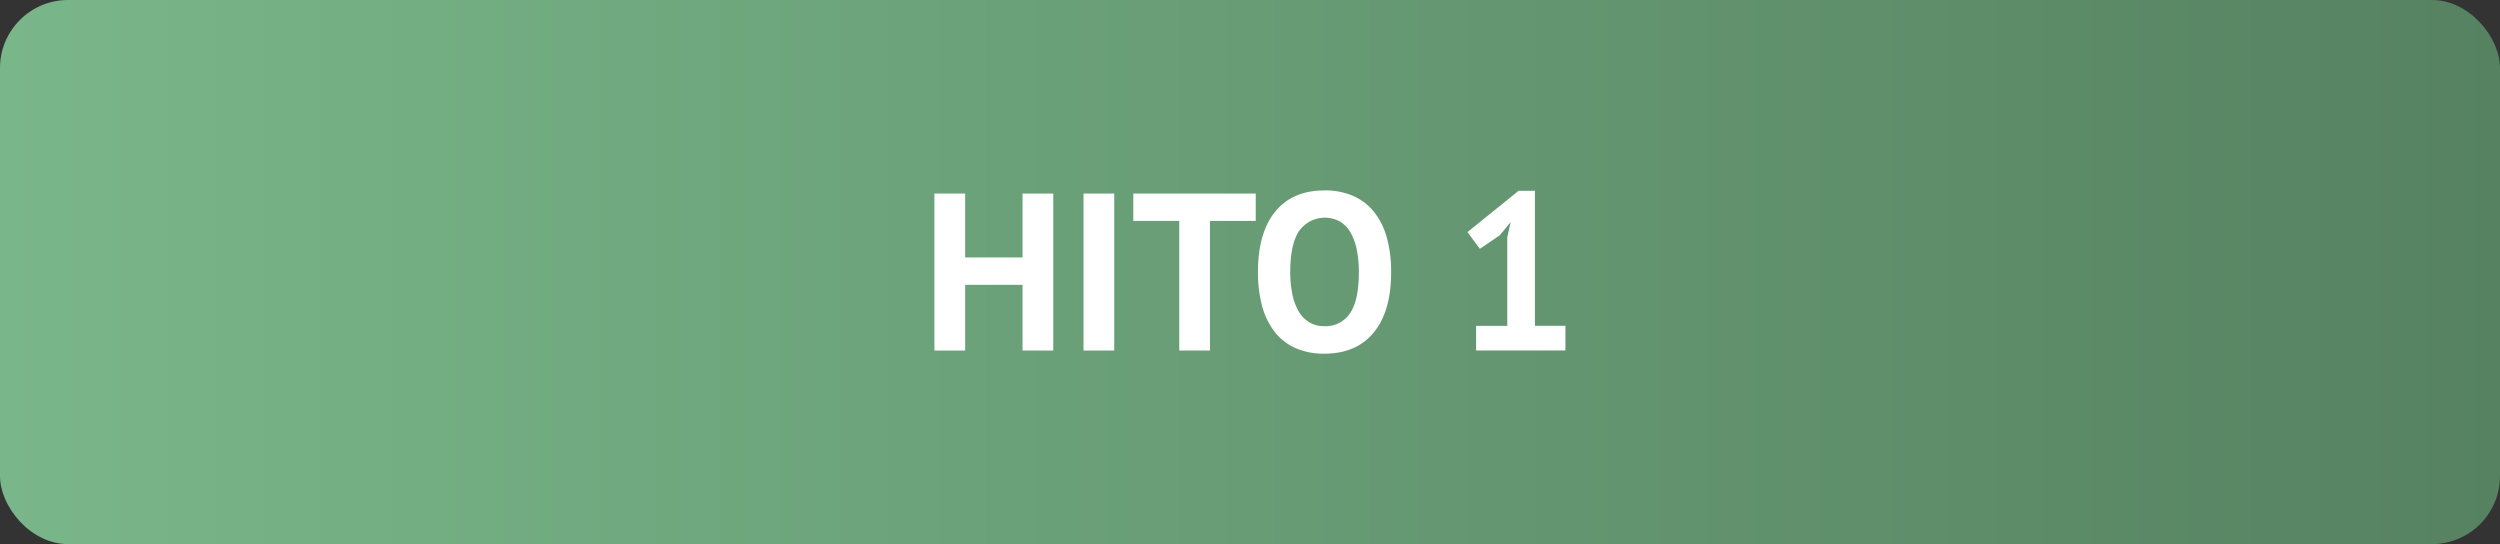
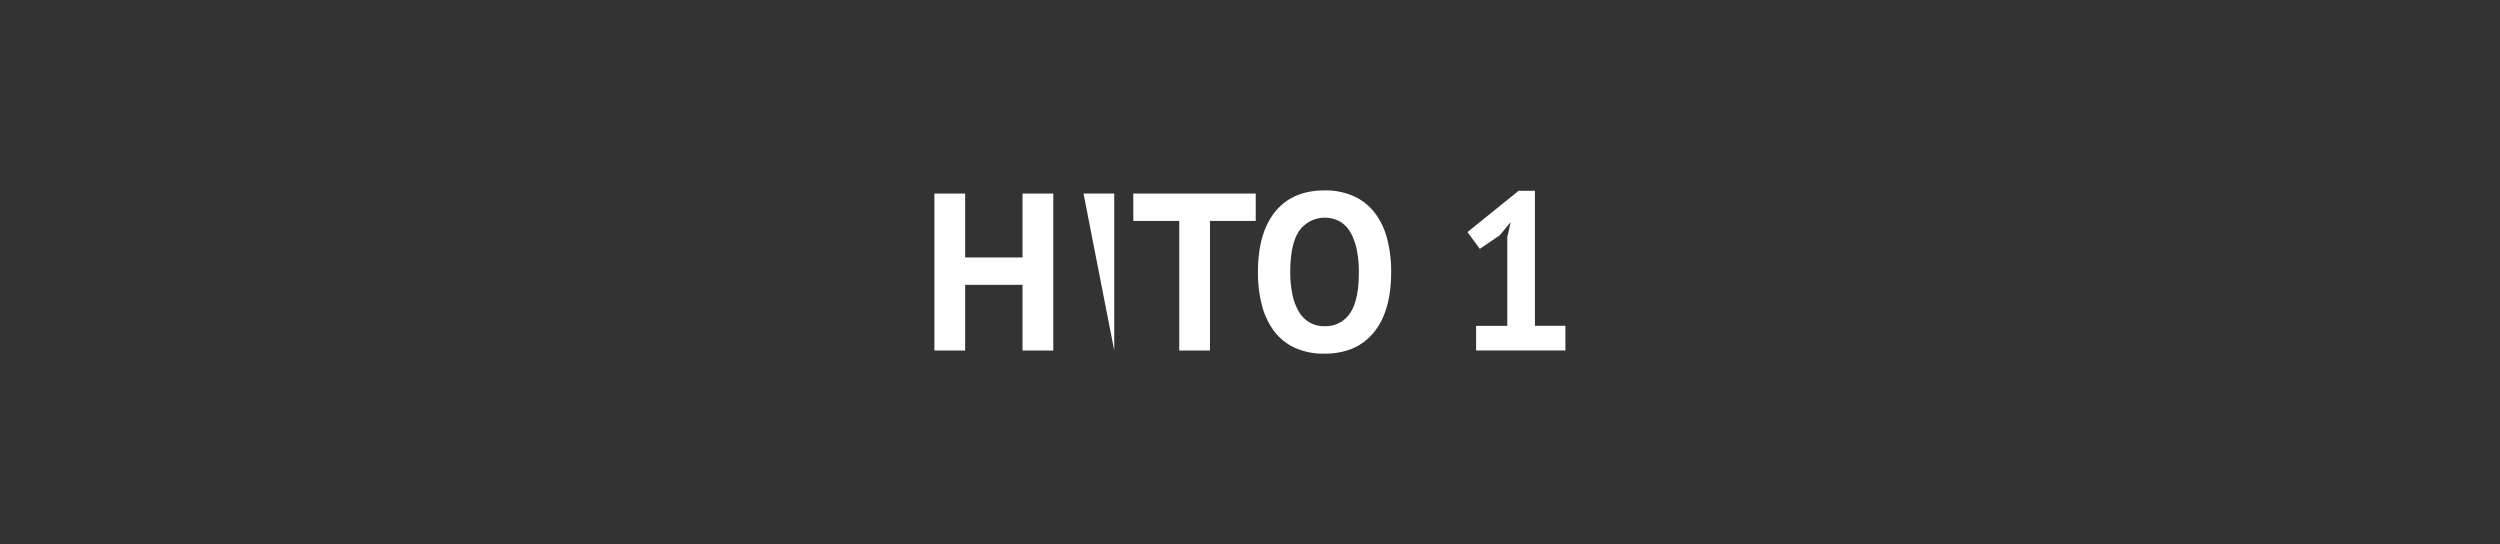
<svg xmlns="http://www.w3.org/2000/svg" viewBox="0 0 918.97 200">
  <rect x="0" y="0" width="918.97" height="200" fill="#333333" stroke="none" />
  <defs>
    <style>.cls-1{fill:url(#Degradado_sin_nombre_14);}.cls-2{fill:#fff;}</style>
    <linearGradient id="Degradado_sin_nombre_14" y1="100" x2="918.97" y2="100" gradientUnits="userSpaceOnUse">
      <stop offset="0" stop-color="#79b689" />
      <stop offset="1" stop-color="#568261" />
    </linearGradient>
  </defs>
  <title>hitos</title>
  <g id="Capa_5" data-name="Capa 5">
-     <rect class="cls-1" width="918.97" height="200" rx="25" />
    <path class="cls-2" d="M375.87,104.7H354.78v24.15h-11.3V71.15h11.3V94.64h21.09V71.15h11.3v57.7h-11.3Z" />
-     <path class="cls-2" d="M398.29,71.15h11.29v57.7H398.29Z" />
+     <path class="cls-2" d="M398.29,71.15h11.29v57.7Z" />
    <path class="cls-2" d="M461.59,81.21H444.77v47.64H433.48V81.21H416.59V71.15h45Z" />
    <path class="cls-2" d="M462.41,100q0-14.41,6.35-22.21T486.89,70a25.42,25.42,0,0,1,10.8,2.14,20.34,20.34,0,0,1,7.66,6.1,26.76,26.76,0,0,1,4.53,9.48A47.28,47.28,0,0,1,511.37,100q0,14.43-6.39,22.21T486.89,130A25.6,25.6,0,0,1,476,127.86a19.91,19.91,0,0,1-7.62-6.1,27.07,27.07,0,0,1-4.5-9.48A47.67,47.67,0,0,1,462.41,100Zm11.87,0a41,41,0,0,0,.74,8,20.85,20.85,0,0,0,2.27,6.3,11.48,11.48,0,0,0,3.91,4.12,10.58,10.58,0,0,0,5.69,1.48,10.71,10.71,0,0,0,9.31-4.69q3.3-4.69,3.3-15.25a41.92,41.92,0,0,0-.7-7.83,22,22,0,0,0-2.19-6.35,11.35,11.35,0,0,0-3.87-4.24,11.61,11.61,0,0,0-15.16,3.3Q474.28,89.7,474.28,100Z" />
    <path class="cls-2" d="M542.6,119.78h11.46V87.23l1.24-5.61-4,4.86-7.33,5-4.54-6.18,18.79-15.17h6v49.62h11.21v9.07H542.6Z" />
  </g>
</svg>